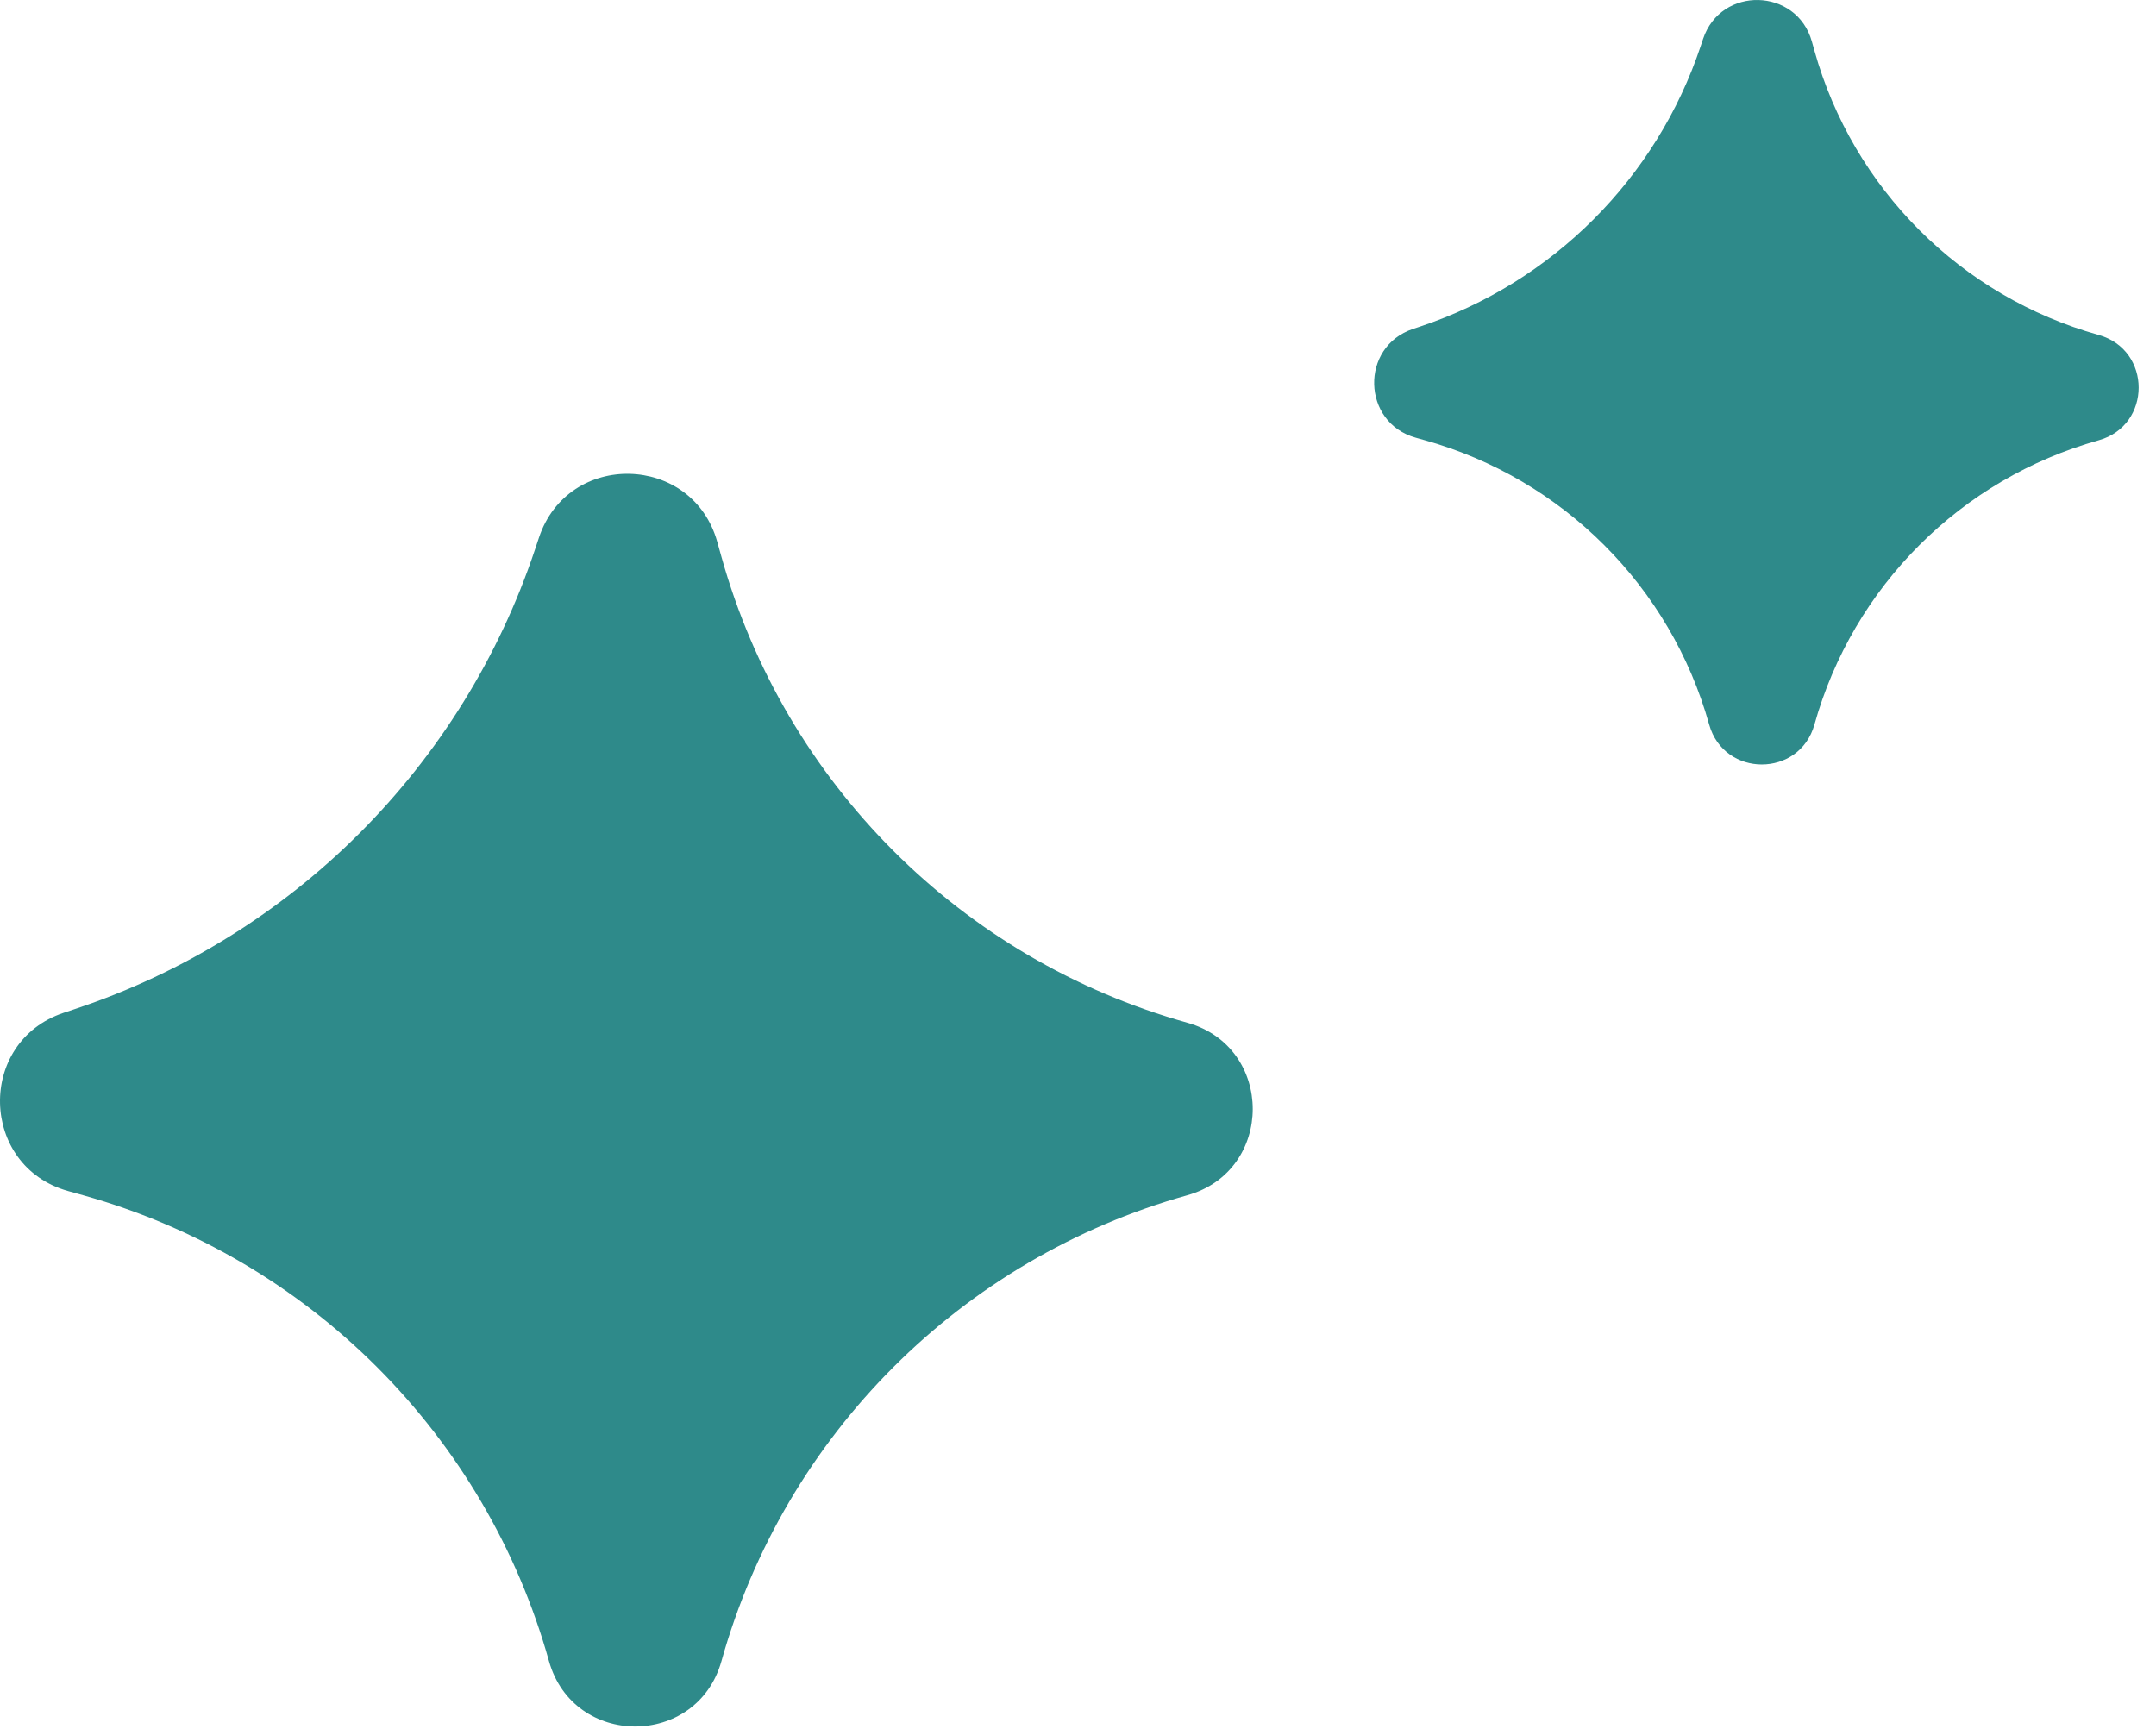
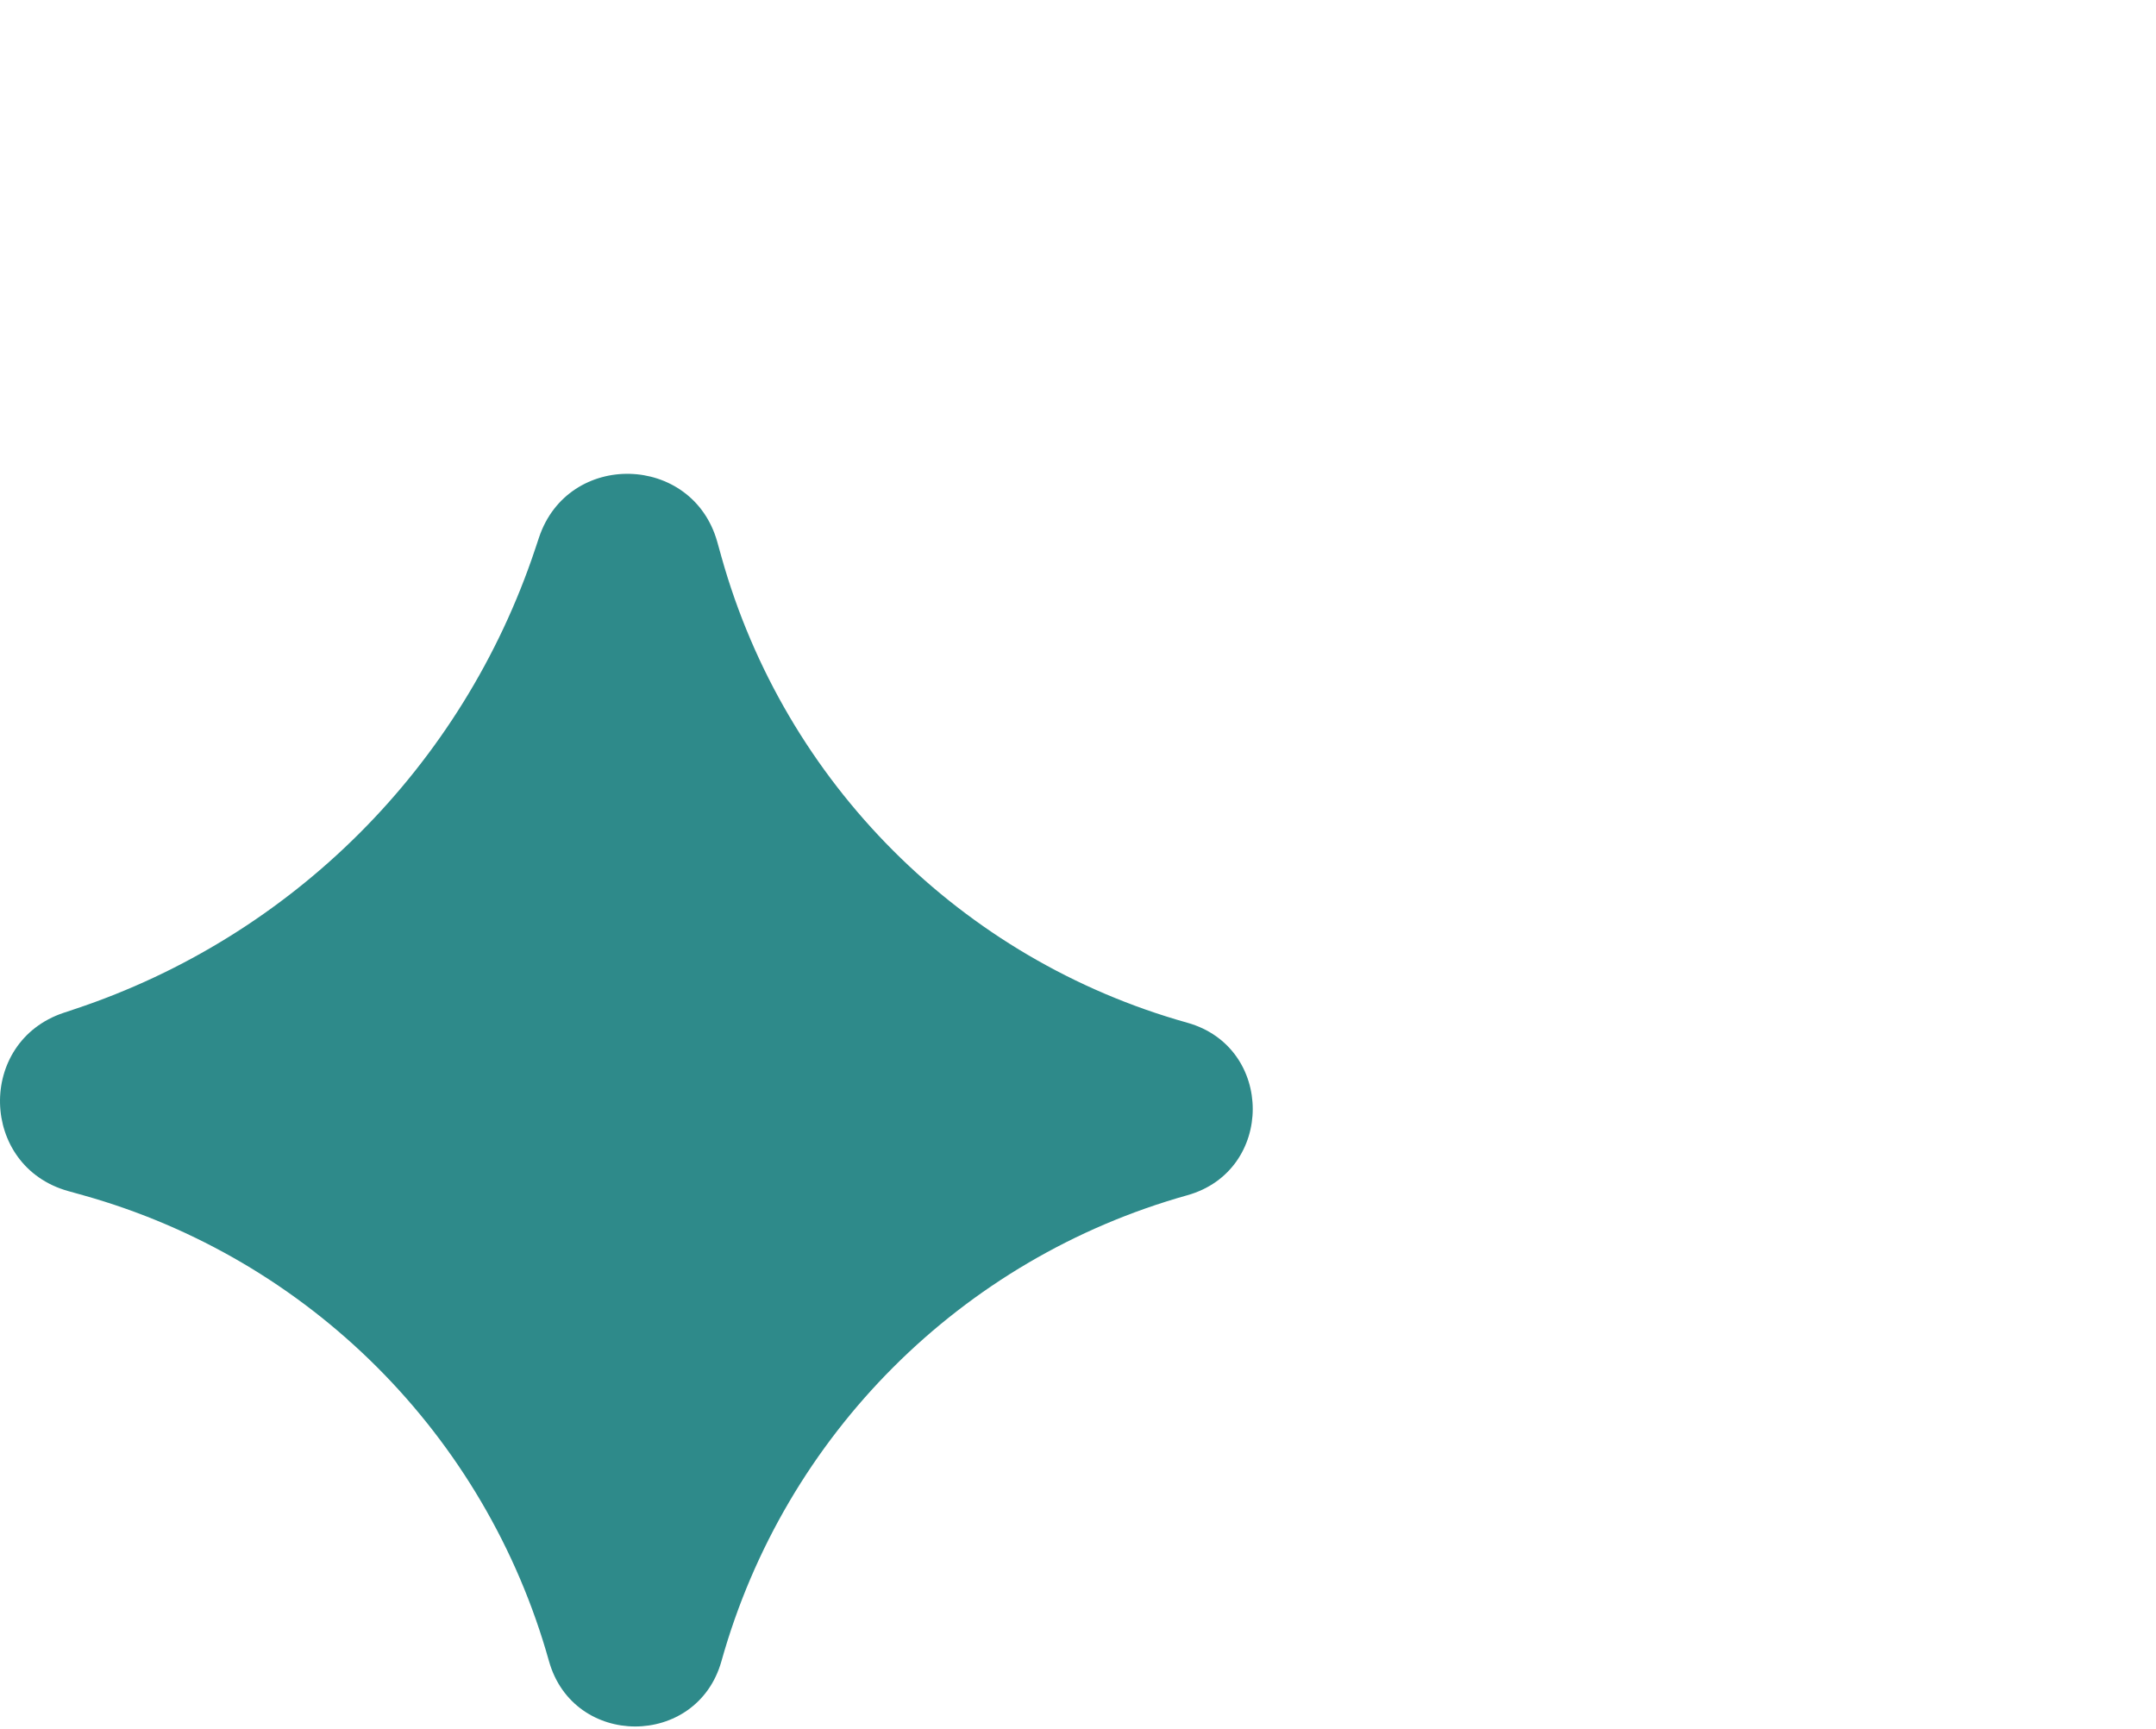
<svg xmlns="http://www.w3.org/2000/svg" width="91" height="73" viewBox="0 0 91 73" fill="none">
-   <path d="M59.755 18.476C57.474 17.837 57.396 14.632 59.643 13.883L59.937 13.785C65.531 11.92 69.92 7.531 71.785 1.937L71.883 1.643C72.632 -0.604 75.837 -0.526 76.476 1.755L76.584 2.141C78.214 7.962 82.762 12.51 88.583 14.14C90.83 14.769 90.83 17.955 88.583 18.584C82.762 20.214 78.214 24.762 76.584 30.583C75.955 32.83 72.769 32.83 72.14 30.583C70.51 24.762 65.962 20.214 60.141 18.584L59.755 18.476Z" fill="#2E8A8A" />
  <path d="M2.875 50.275C-0.862 49.228 -0.99 43.976 2.692 42.749L3.174 42.588C12.34 39.533 19.533 32.34 22.588 23.174L22.749 22.692C23.976 19.01 29.228 19.138 30.275 22.875L30.452 23.509C33.123 33.046 40.576 40.5 50.114 43.17C53.796 44.201 53.796 49.421 50.114 50.452C40.576 53.123 33.123 60.576 30.452 70.114C29.421 73.796 24.201 73.796 23.17 70.114C20.5 60.576 13.046 53.123 3.509 50.452L2.875 50.275Z" fill="#2E8A8A" />
</svg>